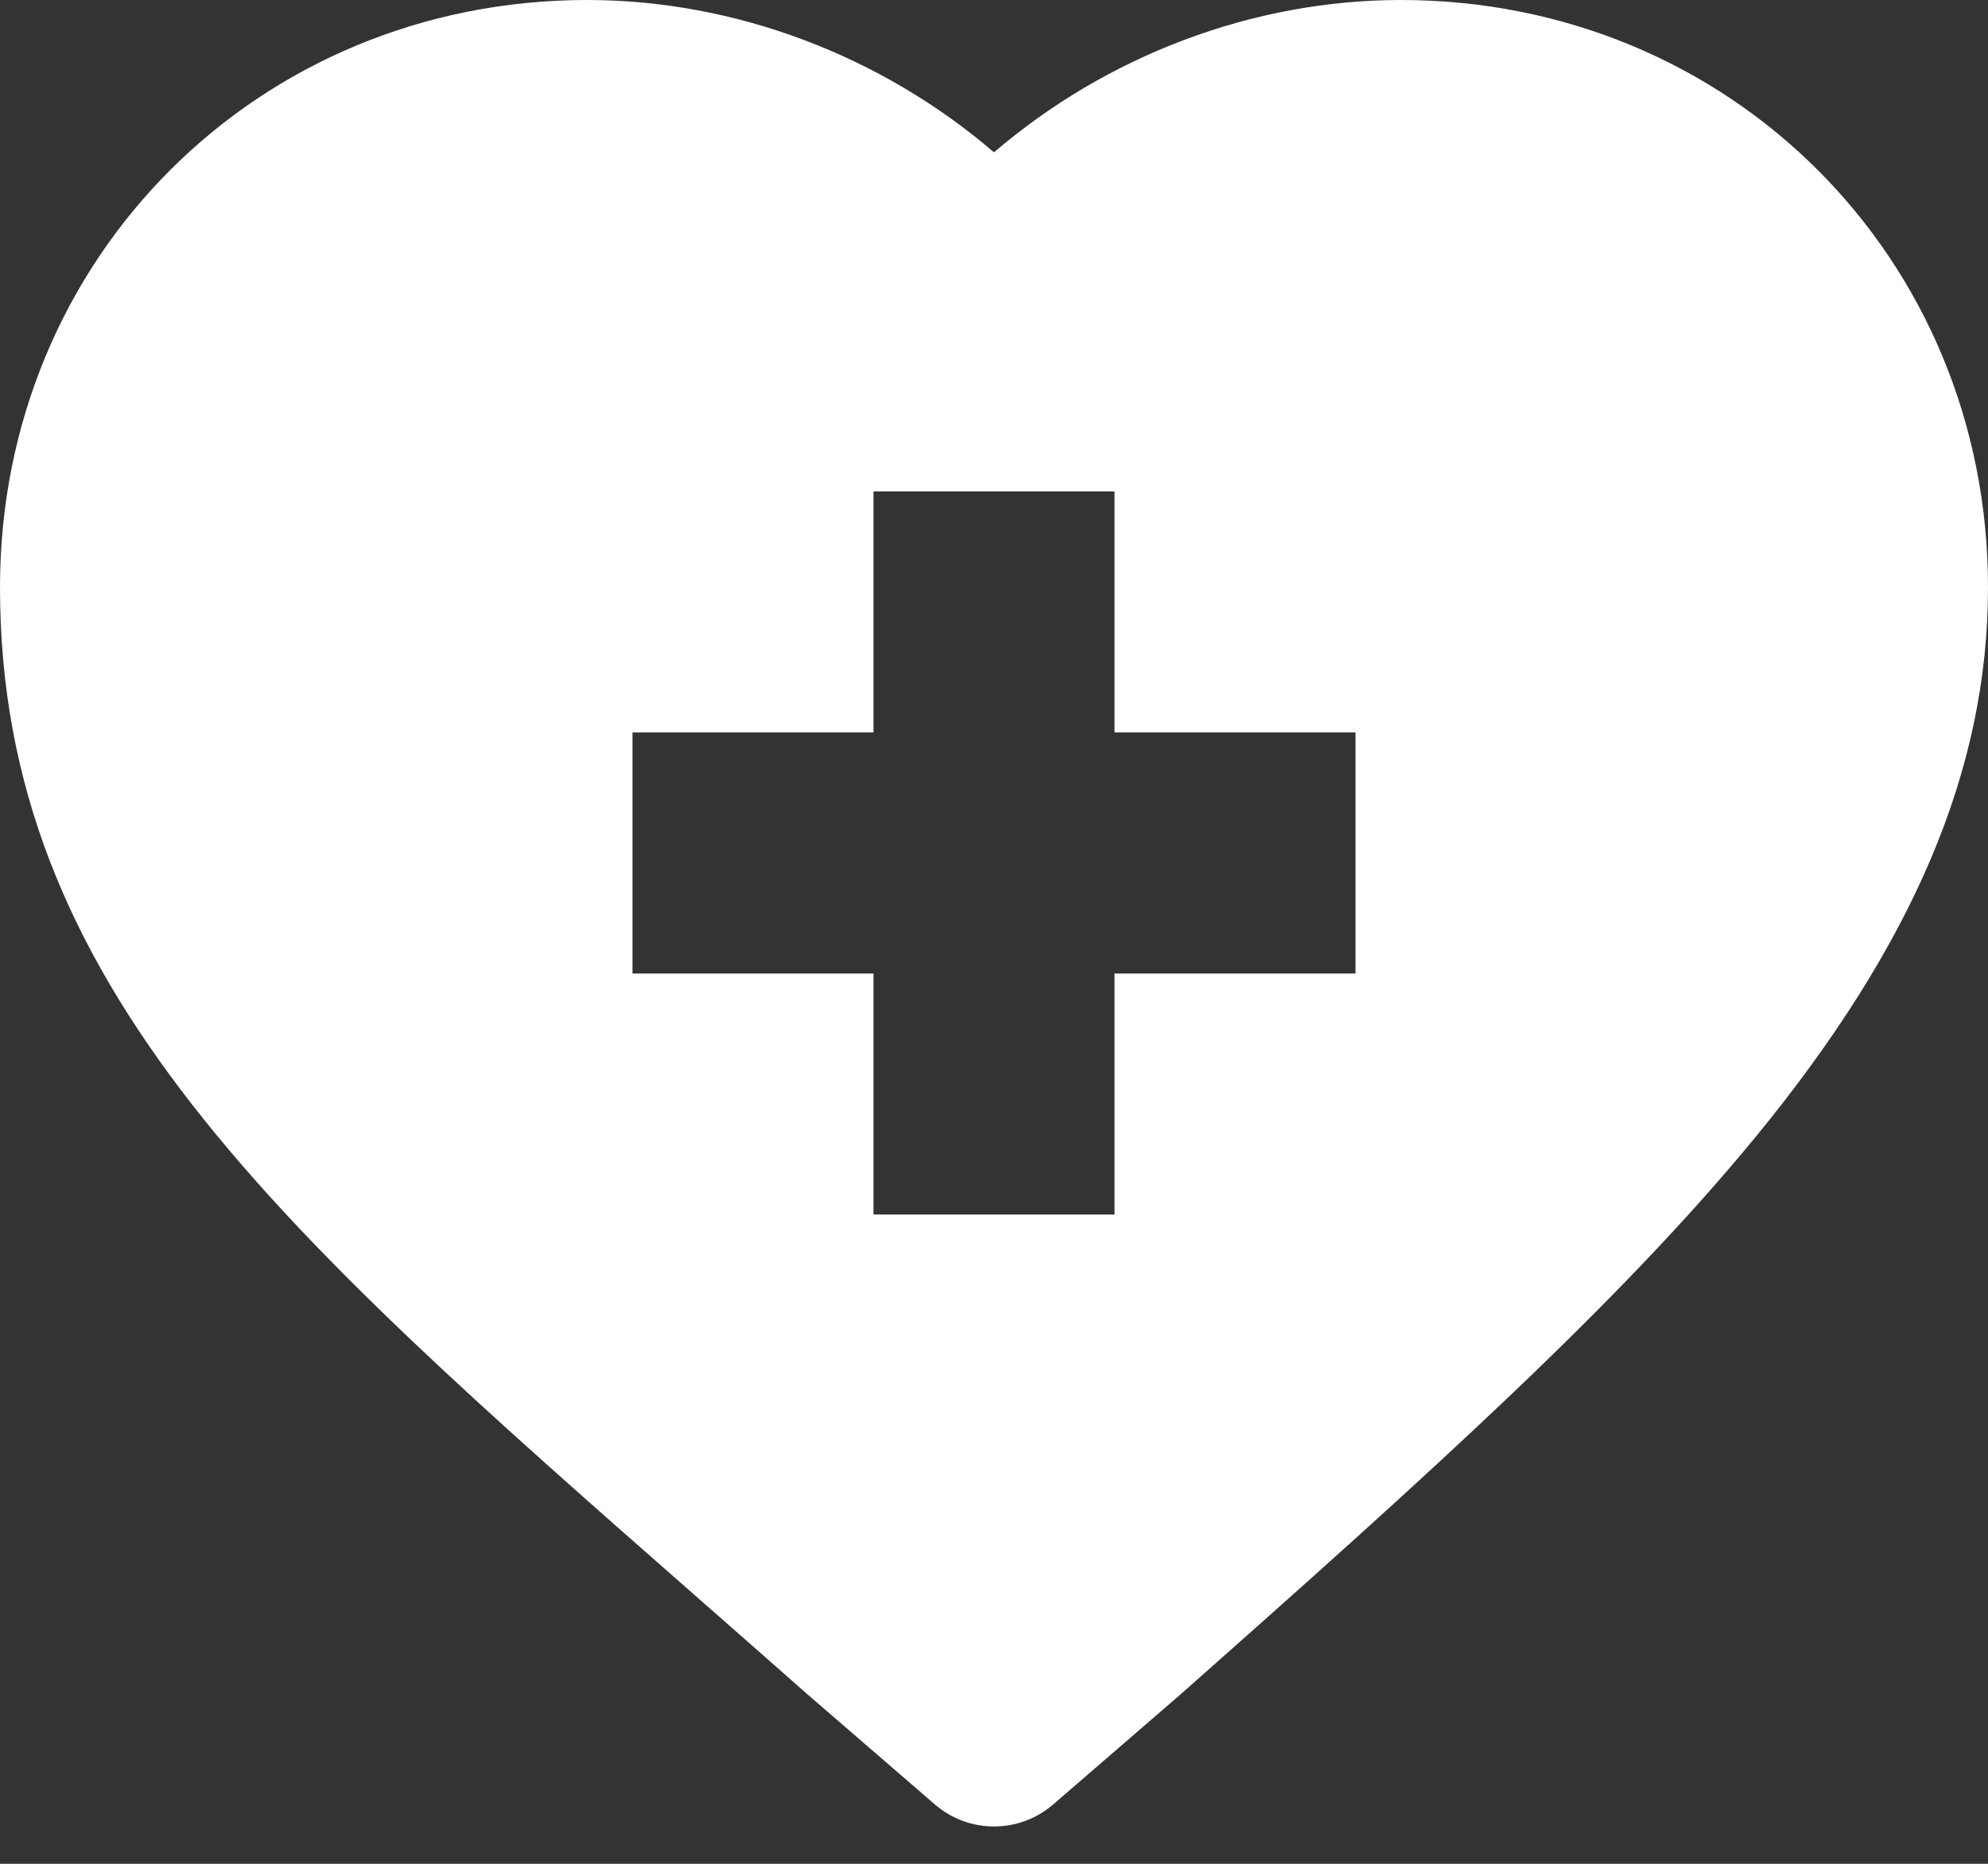
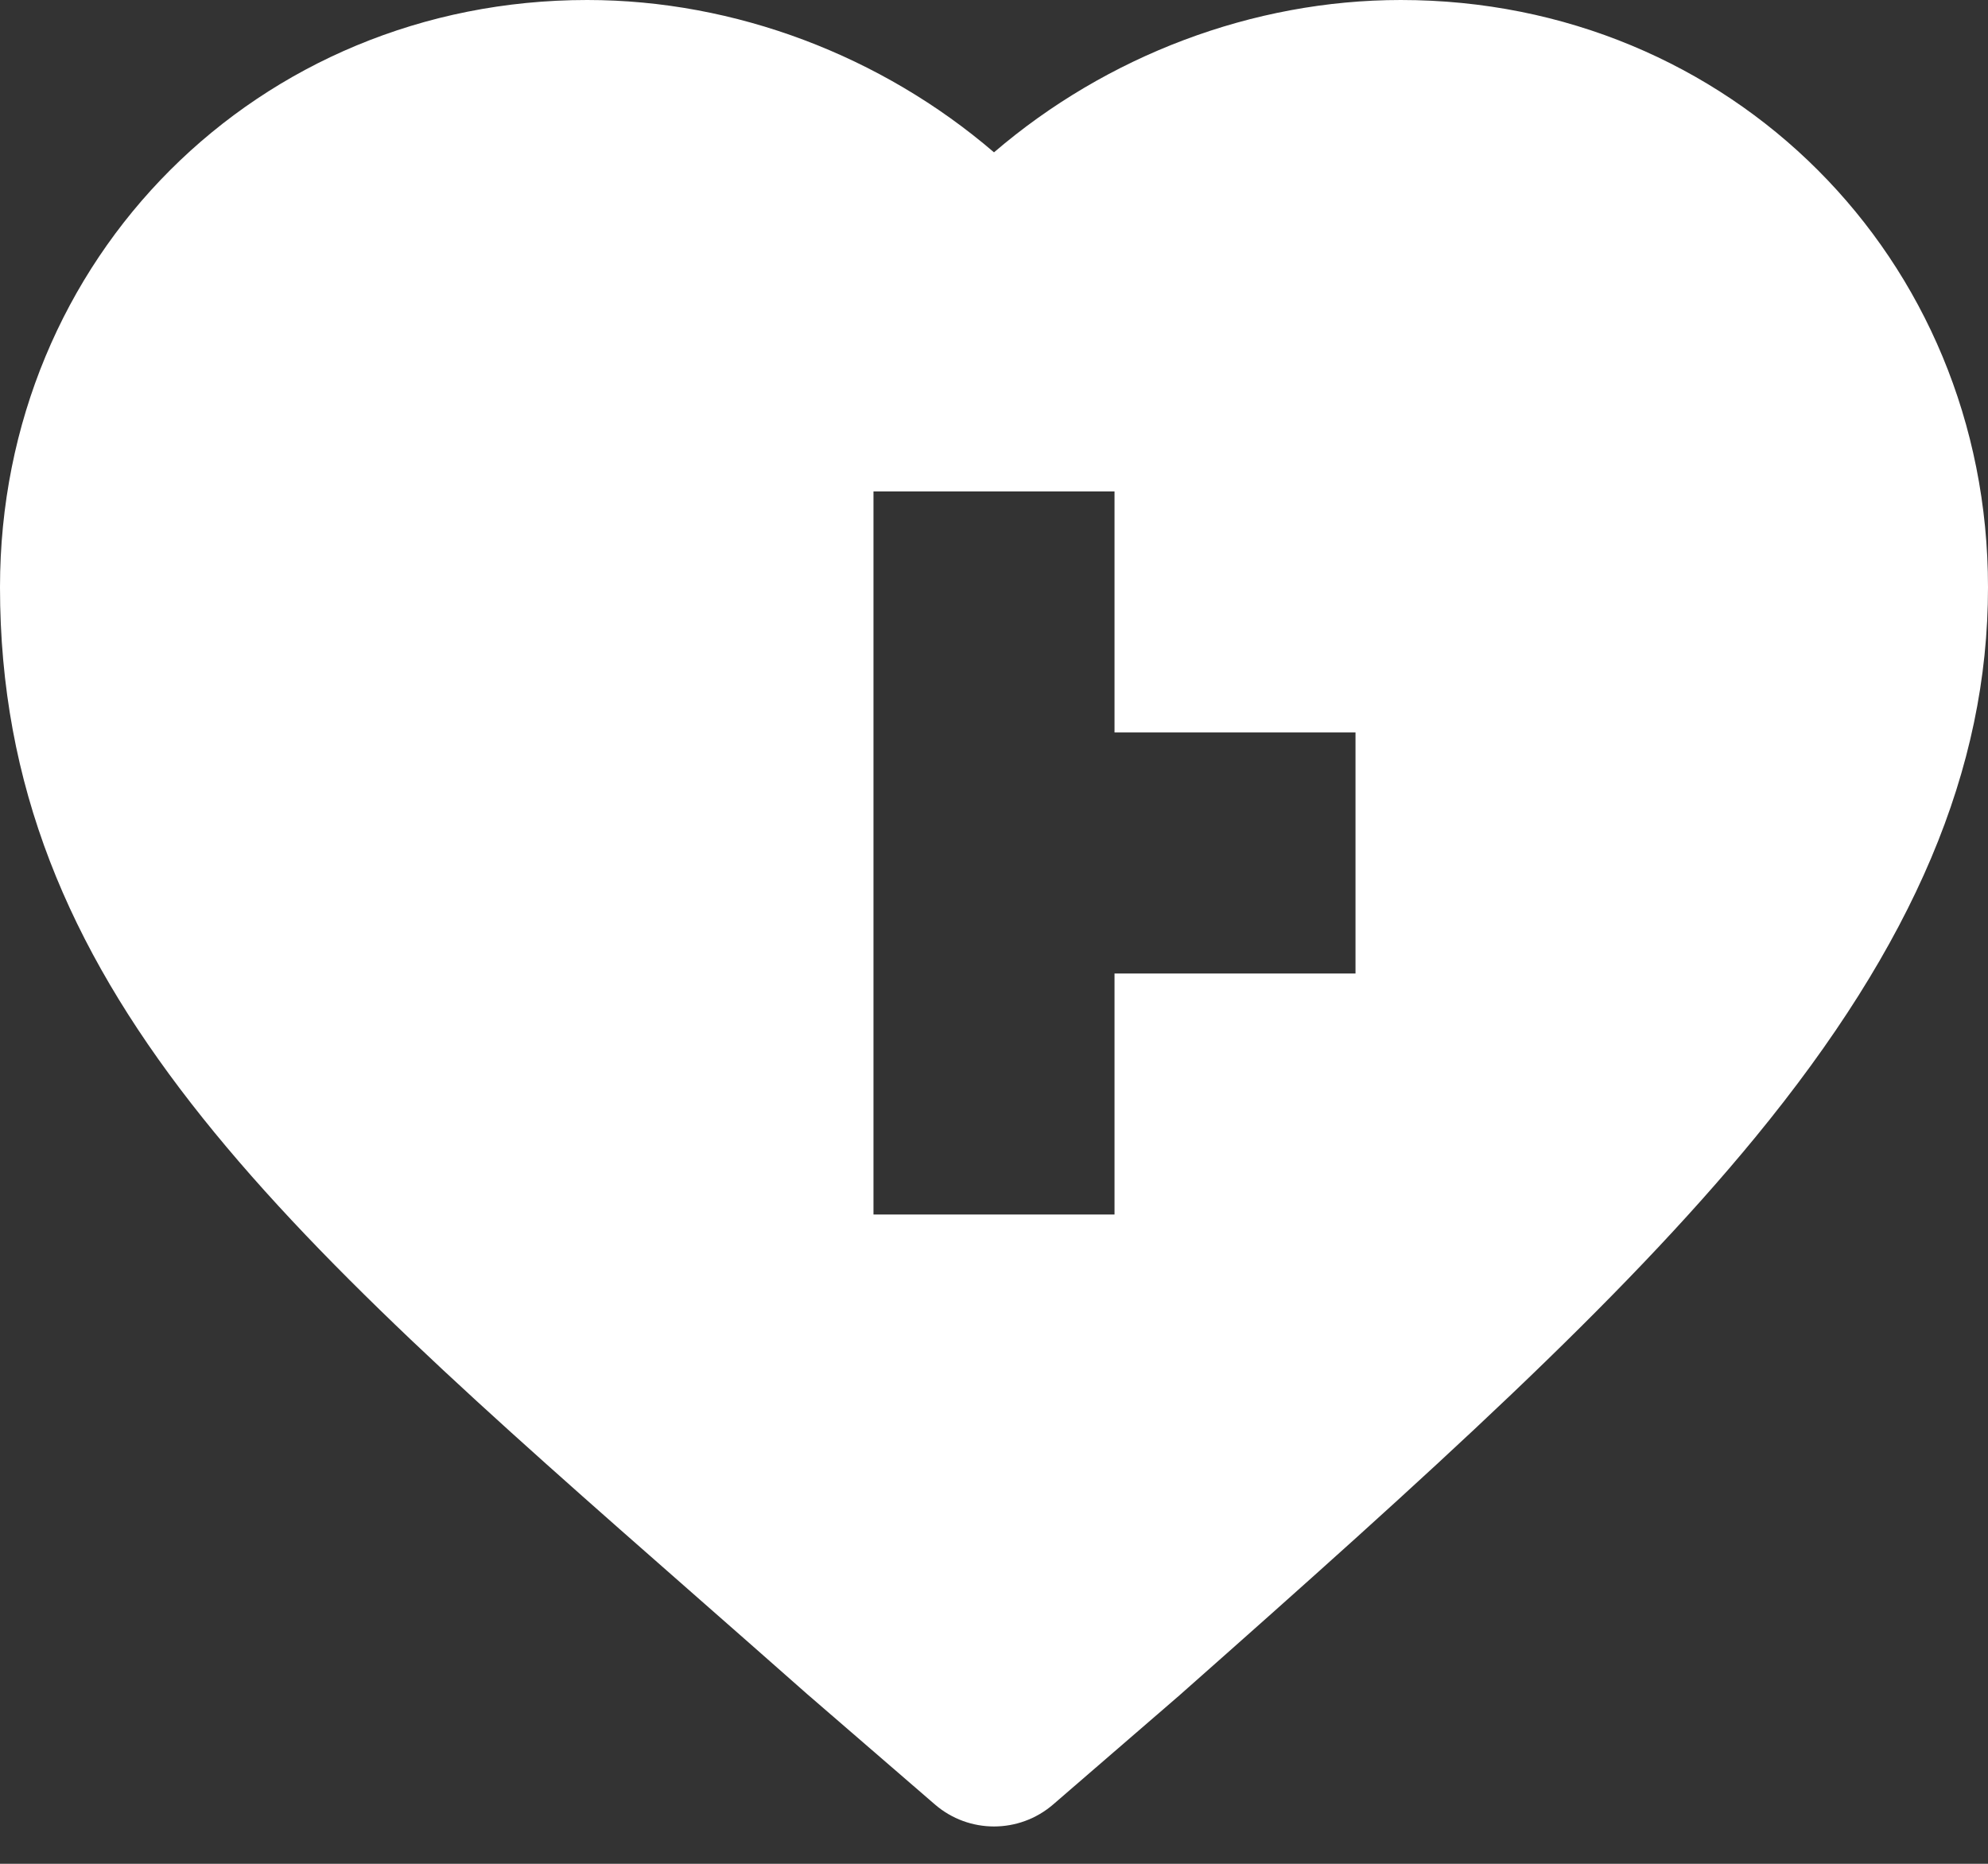
<svg xmlns="http://www.w3.org/2000/svg" width="32" height="30" viewBox="0 0 32 30" fill="none">
  <rect x="0" y="0" width="32" height="30" fill="#333333" stroke="none" />
-   <path d="M11.213 25.702C11.79 26.209 12.385 26.731 12.998 27.273C13.002 27.277 13.007 27.281 13.011 27.284L15.049 29.045C15.322 29.281 15.662 29.399 16 29.399C16.339 29.399 16.678 29.281 16.952 29.045L18.99 27.284C18.994 27.281 18.998 27.277 19.002 27.273C23.038 23.704 26.064 20.972 28.253 18.308C30.809 15.195 32 12.381 32 9.452C32 4.152 27.848 1.69933e-09 22.548 1.69933e-09C20.166 1.69933e-09 17.813 0.897 16 2.452C14.188 0.897 11.834 1.69933e-09 9.452 1.69933e-09C4.152 -9.69889e-05 0 4.152 0 9.452C0 15.858 4.461 19.774 11.213 25.702ZM10.181 11.79H14.06V7.91H17.94V11.79H21.819V15.67H17.94V19.549H14.06V15.67H10.181V11.79Z" fill="white" />
+   <path d="M11.213 25.702C11.79 26.209 12.385 26.731 12.998 27.273C13.002 27.277 13.007 27.281 13.011 27.284L15.049 29.045C15.322 29.281 15.662 29.399 16 29.399C16.339 29.399 16.678 29.281 16.952 29.045L18.99 27.284C18.994 27.281 18.998 27.277 19.002 27.273C23.038 23.704 26.064 20.972 28.253 18.308C30.809 15.195 32 12.381 32 9.452C32 4.152 27.848 1.69933e-09 22.548 1.69933e-09C20.166 1.69933e-09 17.813 0.897 16 2.452C14.188 0.897 11.834 1.69933e-09 9.452 1.69933e-09C4.152 -9.69889e-05 0 4.152 0 9.452C0 15.858 4.461 19.774 11.213 25.702ZM10.181 11.79H14.06V7.91H17.94V11.79H21.819V15.67H17.94V19.549H14.06V15.67V11.79Z" fill="white" />
</svg>